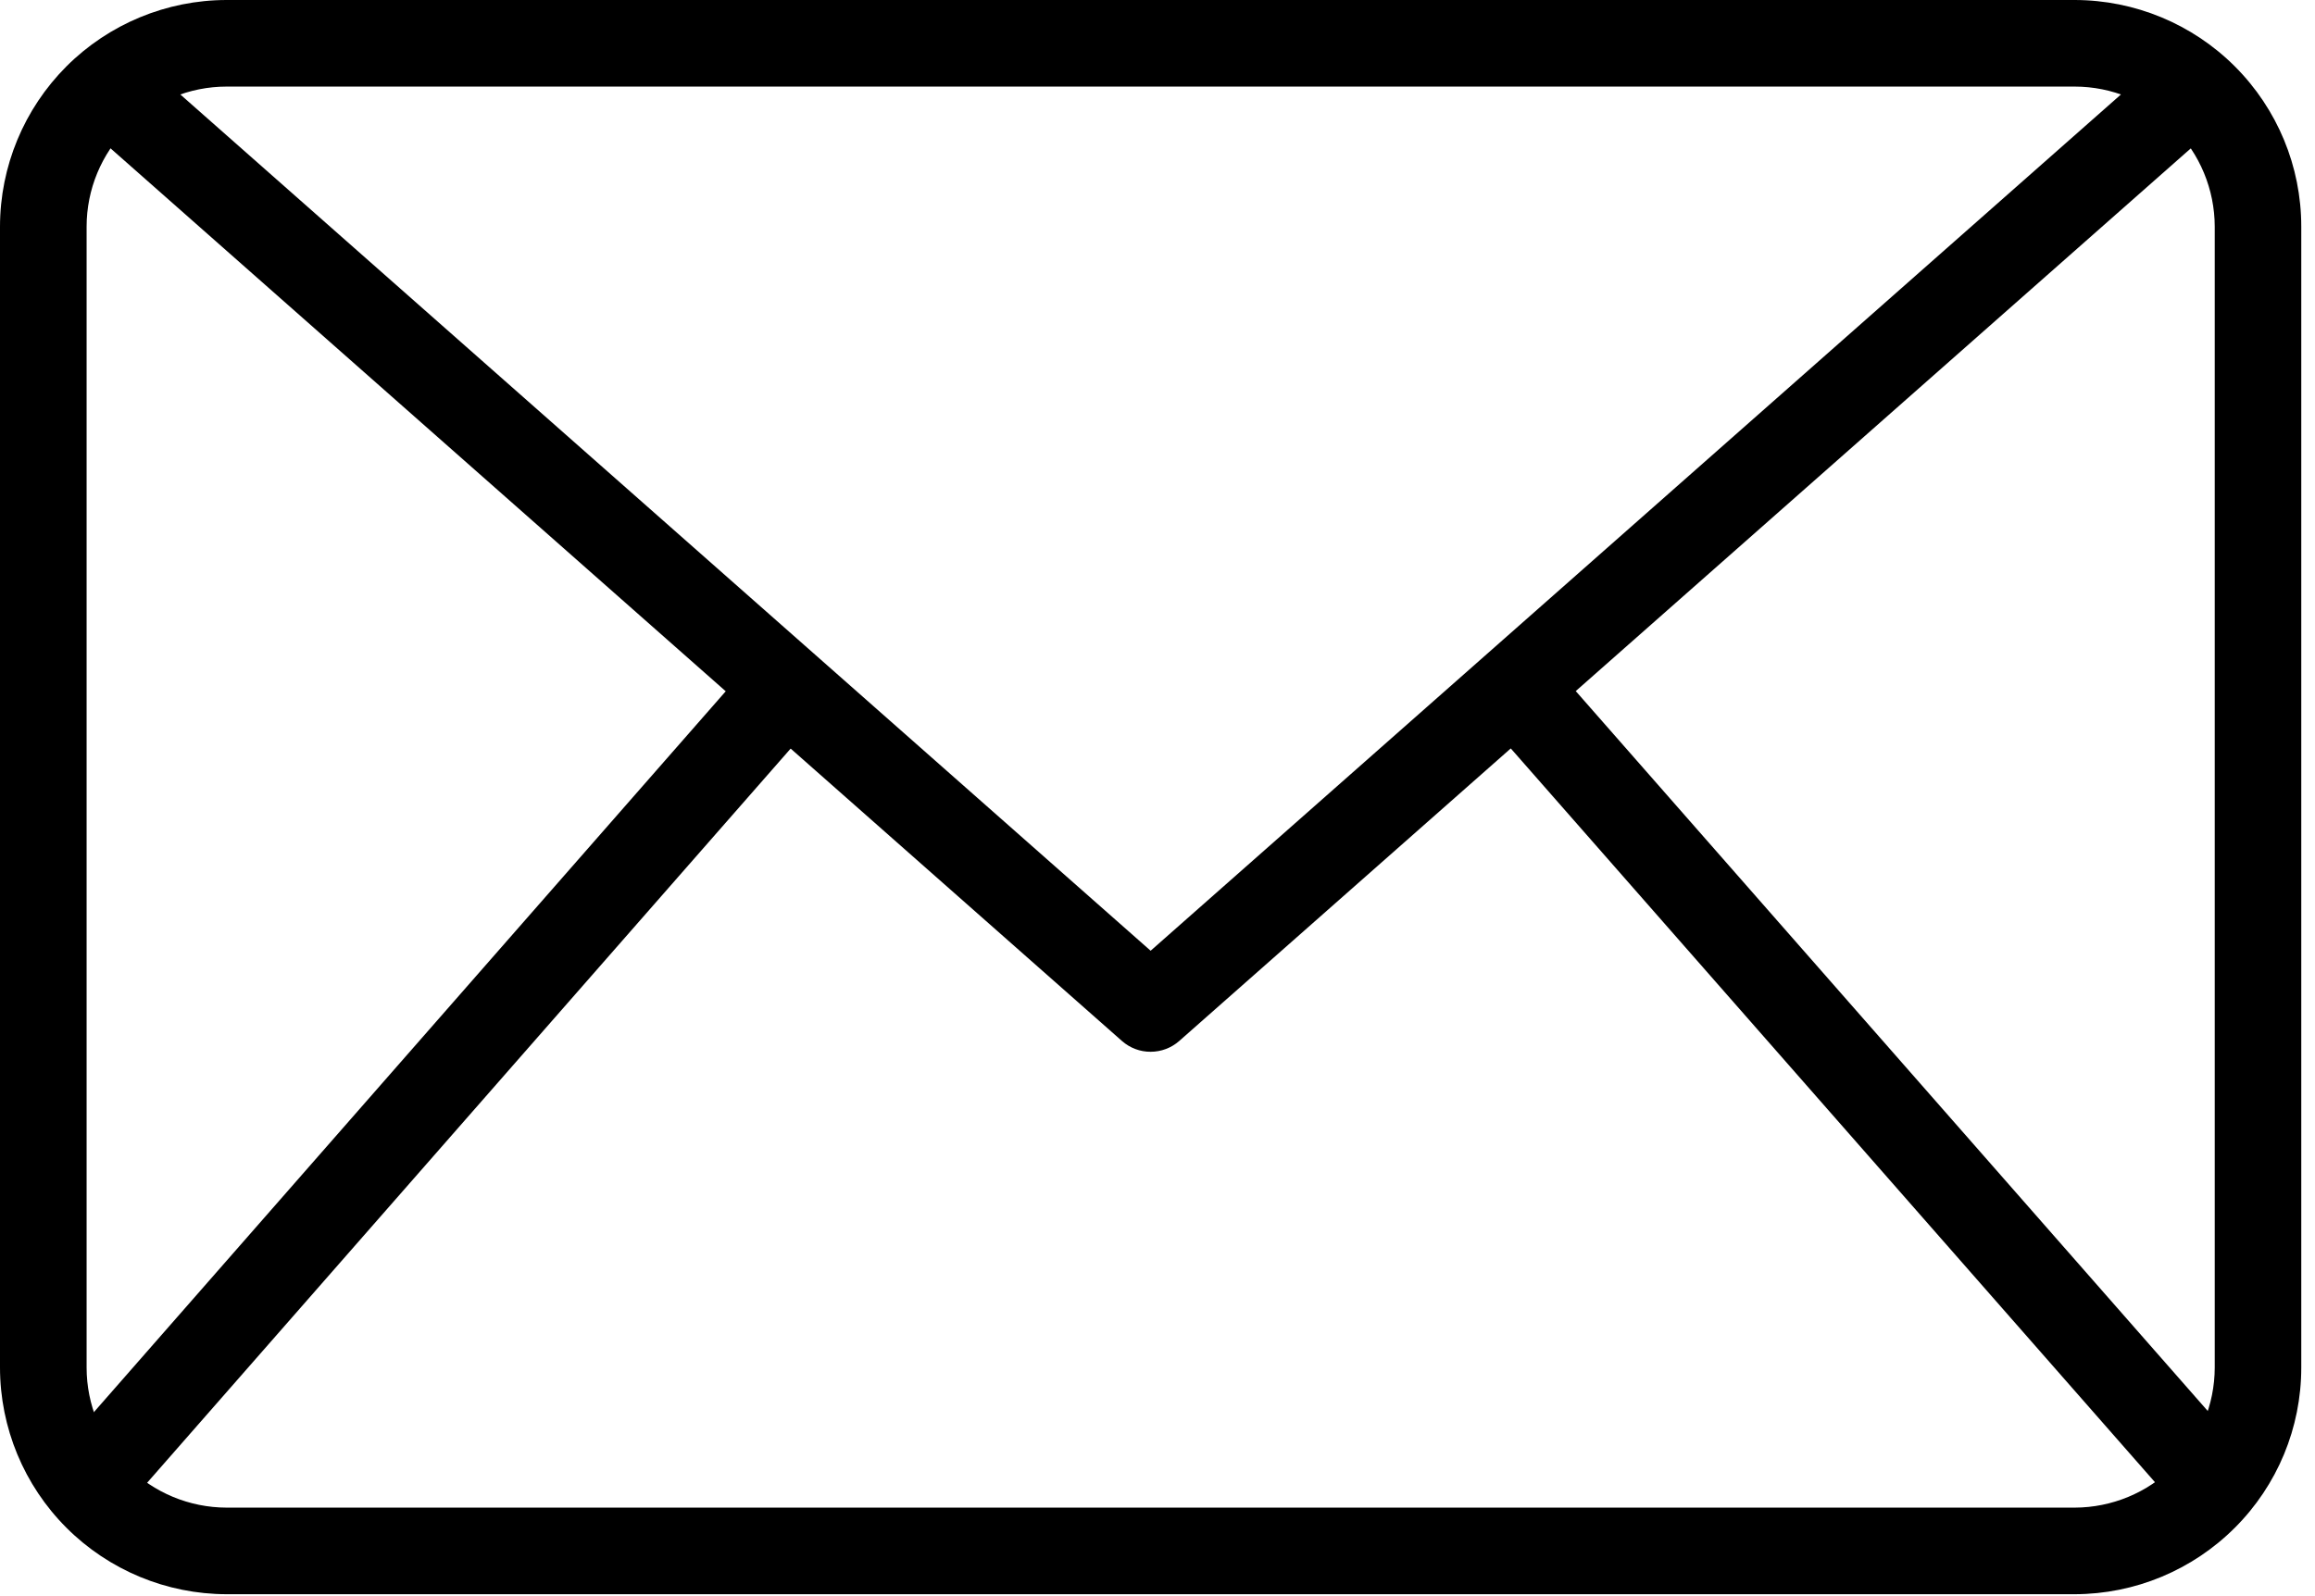
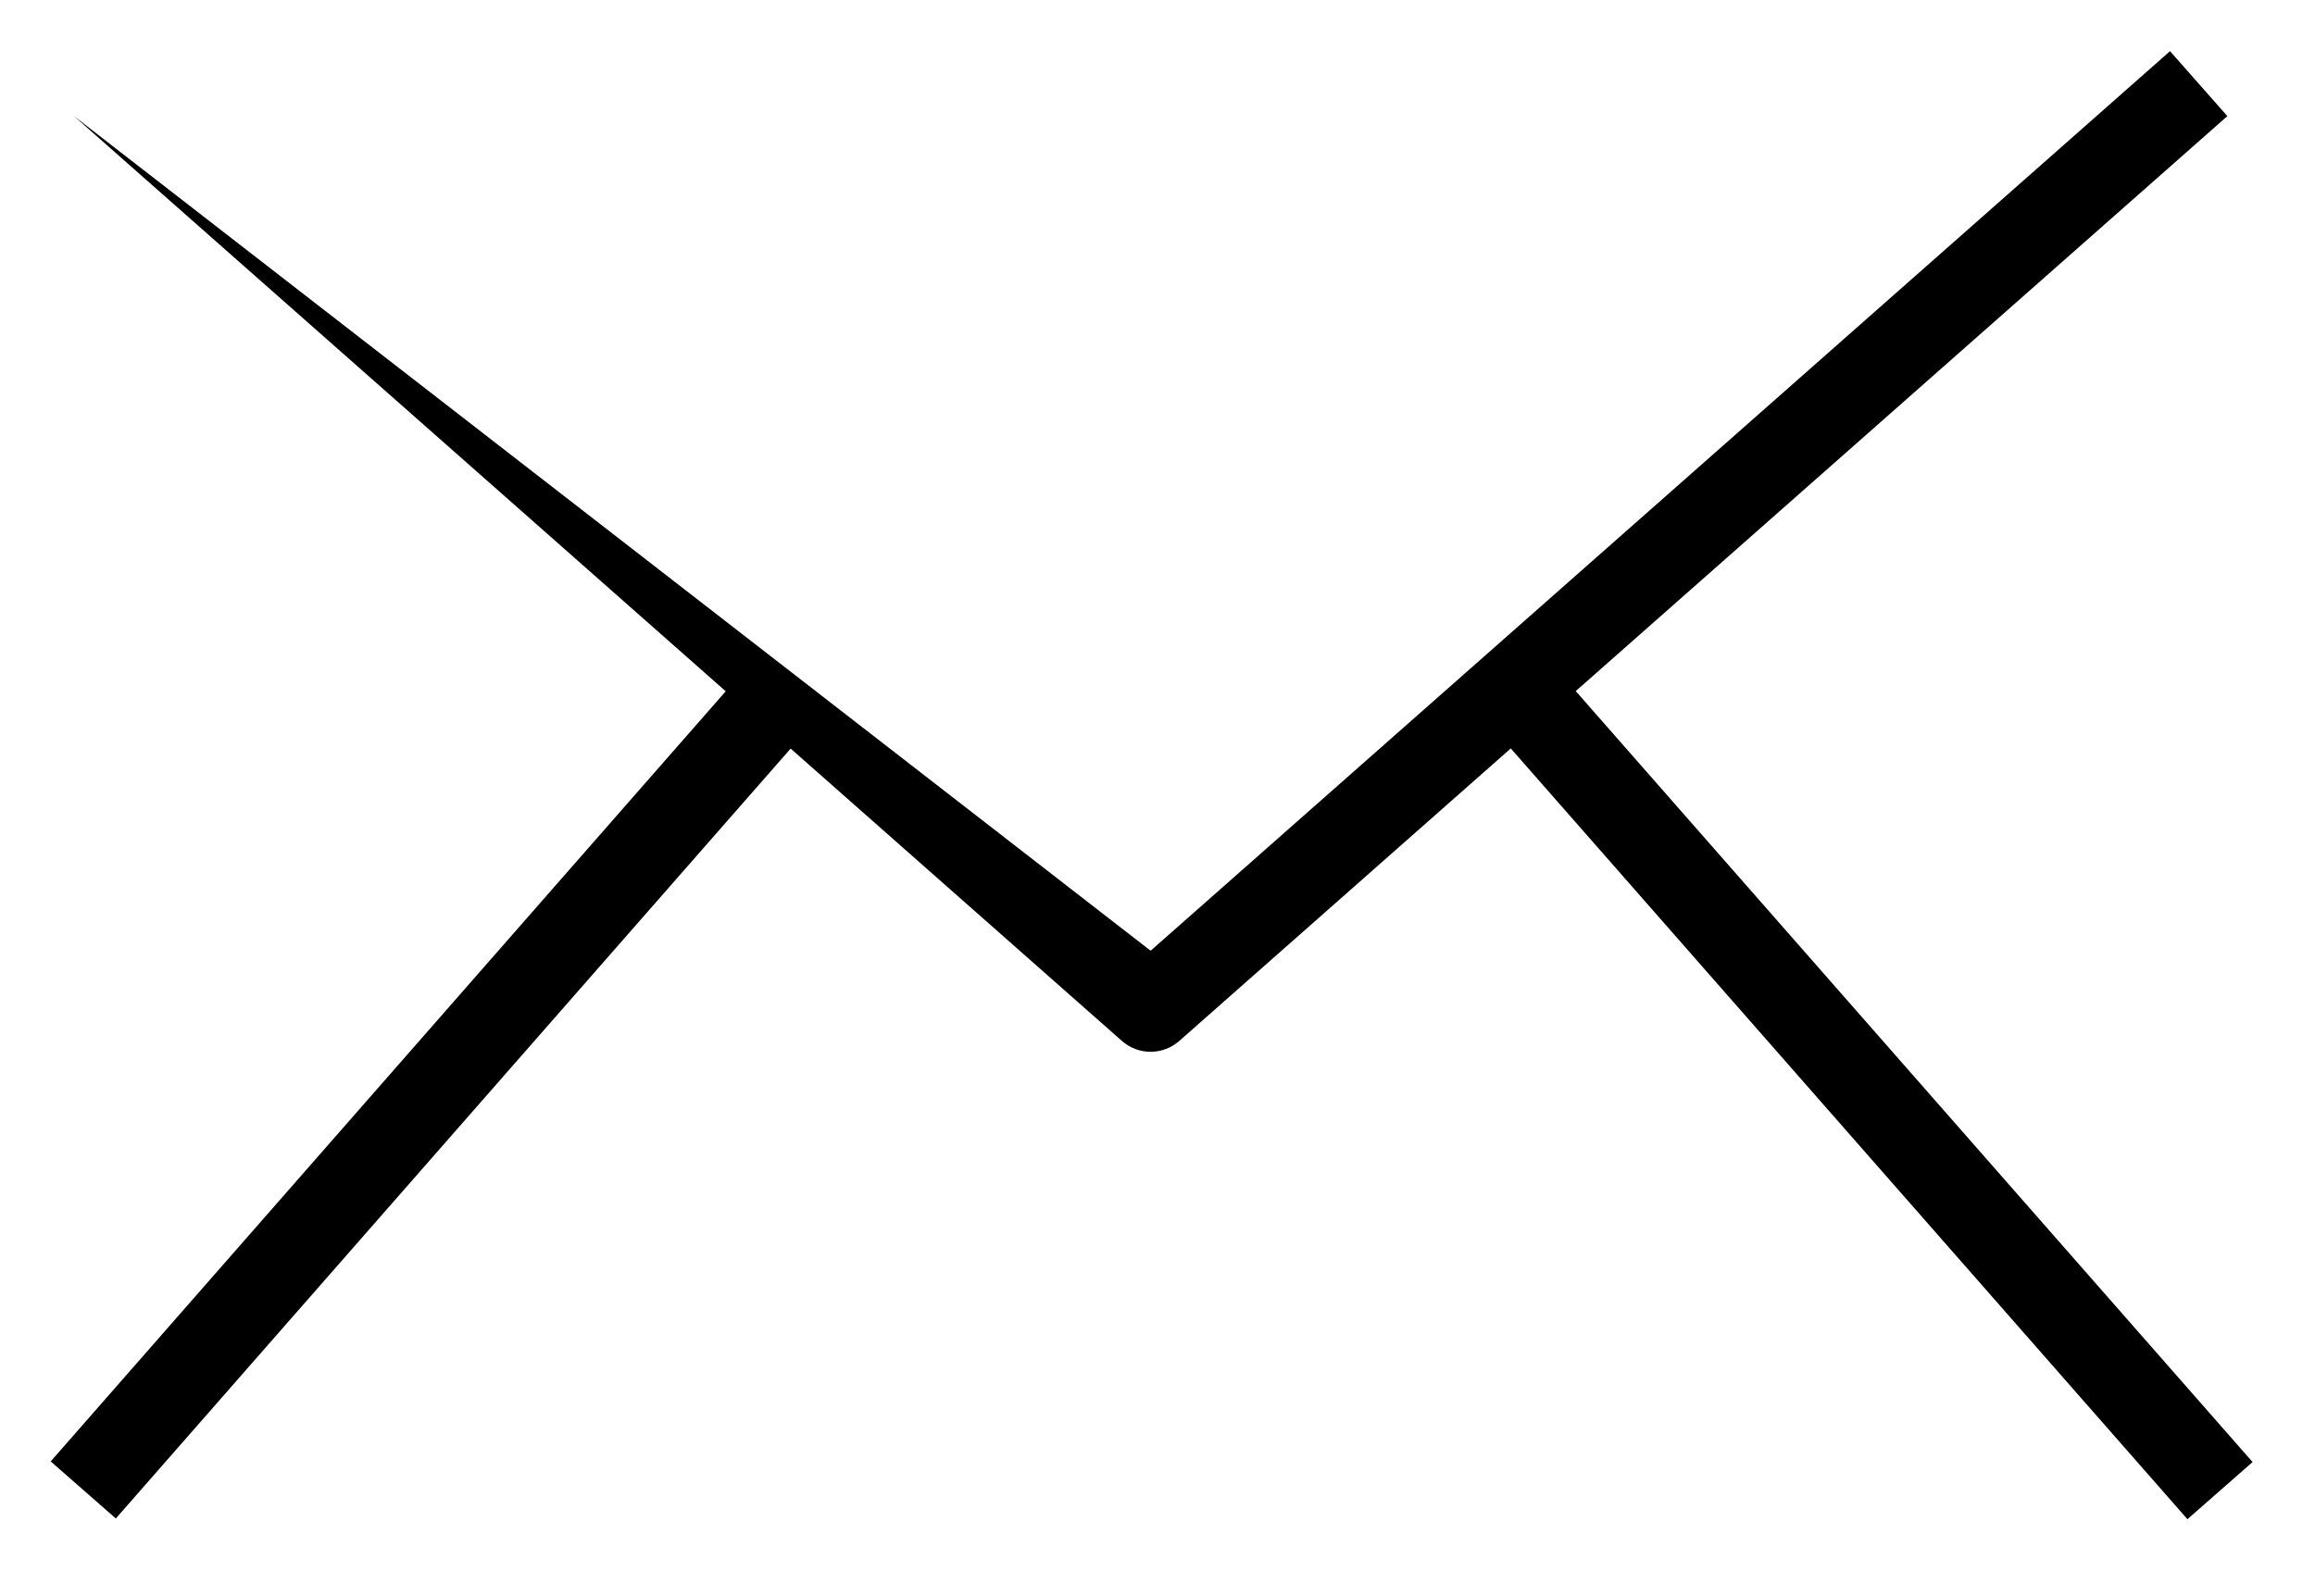
<svg xmlns="http://www.w3.org/2000/svg" width="29" height="20" viewBox="0 0 29 20" fill="none">
-   <path d="M25.99 19.976H2.838C2.086 19.975 1.364 19.675 0.832 19.143C0.3 18.611 0.001 17.89 0 17.137V2.839C0.001 2.086 0.3 1.365 0.832 0.832C1.364 0.3 2.086 0.001 2.838 0H25.99C26.743 0.001 27.464 0.3 27.996 0.832C28.529 1.365 28.828 2.086 28.828 2.839V17.137C28.828 17.89 28.529 18.611 27.996 19.143C27.464 19.675 26.743 19.975 25.99 19.976ZM2.838 1.085C2.373 1.085 1.928 1.27 1.599 1.599C1.27 1.928 1.085 2.374 1.085 2.839V17.137C1.085 17.602 1.27 18.048 1.599 18.377C1.928 18.705 2.373 18.89 2.838 18.891H25.99C26.455 18.89 26.901 18.705 27.23 18.376C27.558 18.048 27.743 17.602 27.744 17.137V2.839C27.743 2.374 27.558 1.928 27.23 1.599C26.901 1.27 26.455 1.085 25.99 1.085H2.838Z" fill="black" />
-   <path d="M14.414 13.179C14.282 13.18 14.154 13.131 14.055 13.044L0.926 1.454L1.644 0.641L14.414 11.913L27.184 0.641L27.902 1.455L14.772 13.044C14.673 13.131 14.546 13.179 14.414 13.179Z" fill="black" />
+   <path d="M14.414 13.179C14.282 13.18 14.154 13.131 14.055 13.044L0.926 1.454L14.414 11.913L27.184 0.641L27.902 1.455L14.772 13.044C14.673 13.131 14.546 13.179 14.414 13.179Z" fill="black" />
  <path d="M0.635 18.312L9.453 8.249L10.269 8.964L1.451 19.027L0.635 18.312Z" fill="black" />
  <path d="M18.57 8.973L19.386 8.257L28.218 18.32L27.402 19.036L18.57 8.973Z" fill="black" />
</svg>